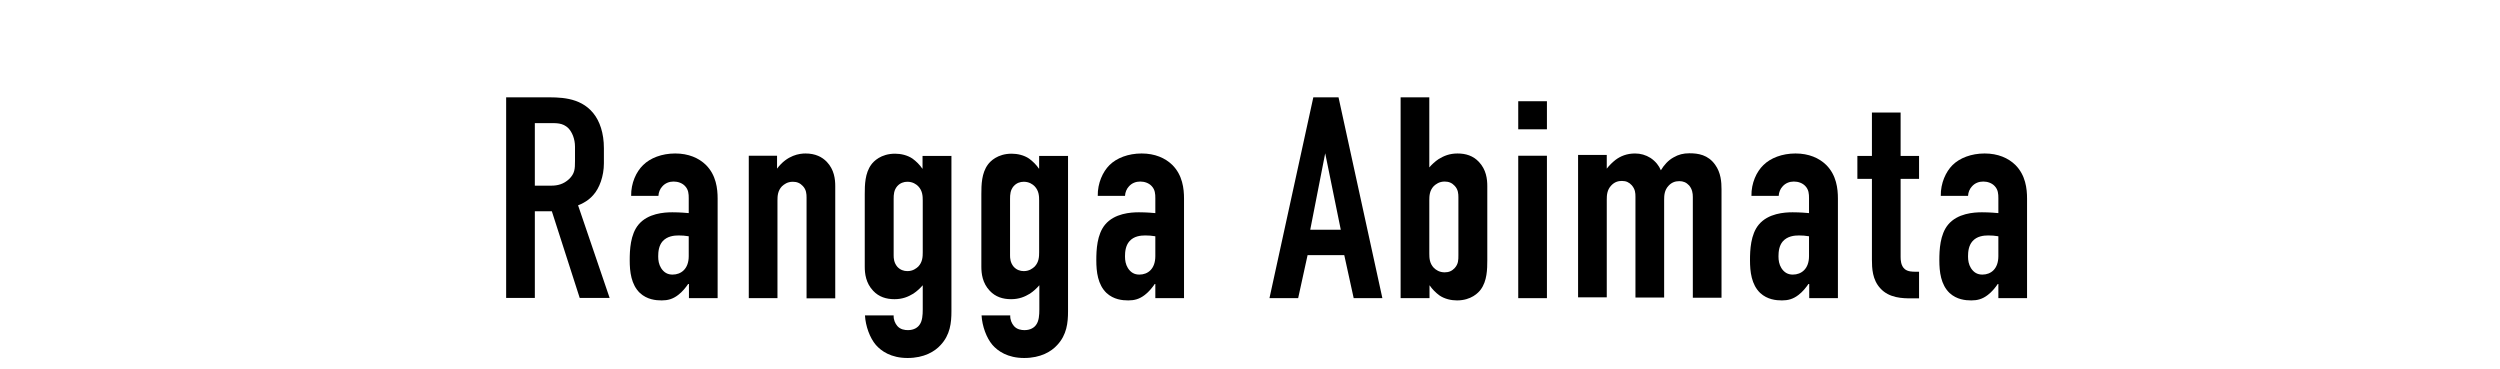
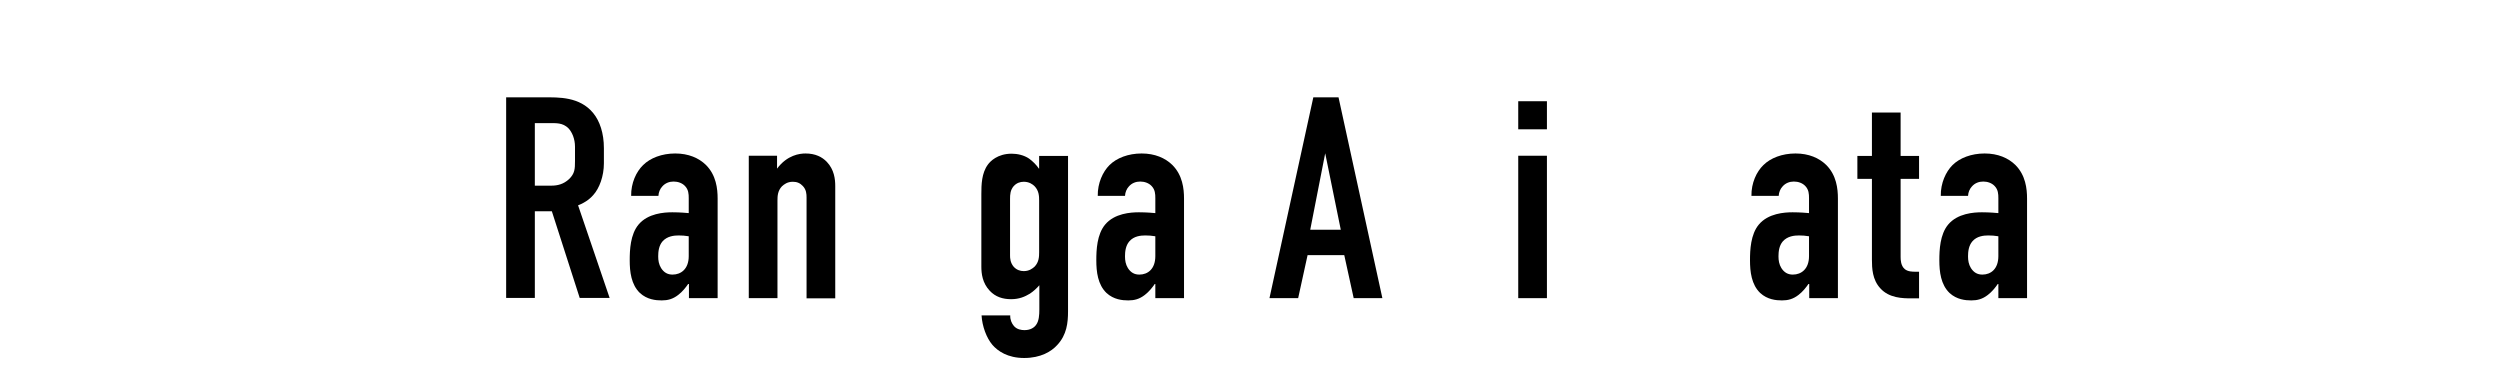
<svg xmlns="http://www.w3.org/2000/svg" id="_レイヤー_1" data-name="レイヤー 1" width="122" height="18" viewBox="0 0 122 18">
  <path d="M26.54,4.75c.71,0,1.75-.04,2.41.77.32.39.52.98.52,1.71v.74c0,.63-.22,1.22-.52,1.55-.21.24-.49.41-.74.5l1.54,4.52h-1.46l-1.36-4.23h-.83v4.23h-1.4V4.75h1.83ZM26.1,9.06h.8c.31,0,.6-.07.87-.32.28-.27.29-.5.29-.88v-.7c0-.38-.14-.71-.32-.9-.28-.28-.62-.25-.91-.25h-.73v3.05Z" />
  <path d="M33.61,13.86h-.03c-.1.15-.28.38-.48.53-.27.21-.52.27-.81.27s-.71-.04-1.06-.36c-.43-.41-.5-1.04-.5-1.6,0-.5.03-1.26.43-1.74.46-.55,1.25-.6,1.65-.6.1,0,.36,0,.8.04v-.73c0-.2-.01-.41-.18-.59-.14-.15-.35-.22-.56-.22-.2,0-.41.07-.56.25-.1.11-.17.27-.18.45h-1.33c-.01-.63.25-1.18.58-1.5.35-.35.92-.57,1.57-.57s1.15.22,1.5.56c.5.5.57,1.16.57,1.64v4.86h-1.4v-.69ZM33.61,11.53c-.17-.03-.34-.04-.49-.04-.22,0-.56.03-.79.29-.18.21-.21.5-.21.73,0,.2.03.39.14.57.14.22.32.32.56.32.42,0,.79-.28.79-.9v-.98Z" />
  <path d="M36.52,7.6h1.4v.63c.5-.67,1.11-.74,1.39-.74.48,0,.81.17,1.04.41.36.38.41.84.41,1.18v5.48h-1.4v-4.92c0-.17-.01-.38-.18-.56-.13-.14-.28-.21-.49-.21-.27,0-.43.13-.53.22-.21.22-.22.48-.22.7v4.76h-1.4v-6.95Z" />
-   <path d="M46.43,7.6v7.59c0,.56-.06,1.15-.53,1.65-.28.31-.8.63-1.61.63s-1.29-.34-1.55-.64c-.29-.34-.5-.91-.53-1.44h1.4c-.01.21.07.39.18.52.15.17.36.2.52.2.29,0,.48-.13.57-.27.13-.18.15-.46.15-.74v-1.18c-.13.15-.28.29-.46.41-.25.15-.52.27-.92.27s-.76-.11-1.04-.41c-.36-.38-.41-.84-.41-1.18v-3.54c0-.45.01-1.02.32-1.44.11-.15.46-.53,1.16-.53.28,0,.6.07.85.24.18.13.36.31.48.49h.01v-.62h1.4ZM45.03,9.79c0-.22-.01-.48-.22-.7-.1-.1-.27-.22-.53-.22-.18,0-.35.06-.49.21-.17.2-.18.41-.18.63v2.75c0,.14.01.36.18.56.14.15.31.21.49.21.27,0,.43-.13.53-.22.21-.22.22-.48.22-.7v-2.51Z" />
  <path d="M52.12,7.6v7.59c0,.56-.06,1.15-.53,1.65-.28.31-.8.63-1.61.63s-1.29-.34-1.55-.64c-.29-.34-.5-.91-.53-1.44h1.4c-.01.21.07.39.18.52.15.17.36.2.52.2.29,0,.48-.13.57-.27.13-.18.15-.46.15-.74v-1.18c-.13.15-.28.29-.46.41-.25.15-.52.27-.92.27s-.76-.11-1.04-.41c-.36-.38-.41-.84-.41-1.18v-3.54c0-.45.01-1.02.32-1.44.11-.15.46-.53,1.16-.53.28,0,.6.07.85.24.18.13.36.31.48.49h.01v-.62h1.4ZM50.71,9.79c0-.22-.01-.48-.22-.7-.1-.1-.27-.22-.53-.22-.18,0-.35.06-.49.21-.17.2-.18.41-.18.63v2.75c0,.14.01.36.18.56.14.15.31.21.49.21.27,0,.43-.13.53-.22.21-.22.22-.48.22-.7v-2.51Z" />
  <path d="M56.38,13.86h-.03c-.1.15-.28.38-.48.53-.27.21-.52.27-.81.27s-.71-.04-1.06-.36c-.43-.41-.5-1.04-.5-1.6,0-.5.03-1.26.43-1.74.46-.55,1.25-.6,1.65-.6.1,0,.36,0,.8.04v-.73c0-.2-.01-.41-.18-.59-.14-.15-.35-.22-.56-.22-.2,0-.41.07-.56.25-.1.11-.17.27-.18.45h-1.33c-.01-.63.25-1.18.57-1.5.35-.35.92-.57,1.57-.57s1.15.22,1.5.56c.5.5.57,1.16.57,1.64v4.86h-1.4v-.69ZM56.38,11.53c-.17-.03-.34-.04-.49-.04-.22,0-.56.03-.78.29-.18.21-.21.5-.21.73,0,.2.03.39.14.57.14.22.32.32.56.32.42,0,.78-.28.78-.9v-.98Z" />
  <path d="M66.06,14.55l-.46-2.1h-1.79l-.46,2.1h-1.4l2.14-9.8h1.23l2.14,9.8h-1.4ZM64.67,7.48l-.73,3.73h1.49l-.76-3.73Z" />
-   <path d="M68.35,14.55V4.75h1.4v3.42c.13-.15.28-.29.46-.41.25-.15.52-.27.92-.27s.76.11,1.04.41c.36.38.41.84.41,1.18v3.61c0,.45-.01,1.02-.32,1.44-.11.15-.46.53-1.16.53-.28,0-.6-.07-.85-.24-.18-.13-.36-.31-.48-.49h-.01v.62h-1.4ZM69.75,12.37c0,.22.01.48.22.7.1.1.27.22.53.22.21,0,.36-.07.49-.21.18-.2.18-.39.18-.63v-2.82c0-.17-.01-.38-.18-.56-.13-.14-.28-.21-.49-.21-.27,0-.43.13-.53.22-.21.22-.22.48-.22.7v2.58Z" />
  <path d="M75.49,4.94v1.37h-1.4v-1.37h1.4ZM74.09,7.6h1.4v6.95h-1.4v-6.95Z" />
-   <path d="M78.41,7.6v.63c.13-.17.29-.32.43-.43.24-.18.55-.31.95-.31.27,0,.52.07.76.22.25.17.41.38.5.6.15-.25.36-.49.62-.63.24-.14.48-.2.77-.2.43,0,.91.07,1.26.56.28.39.31.84.31,1.2v5.29h-1.4v-4.92c0-.18-.03-.38-.18-.56-.14-.15-.29-.21-.48-.21-.21,0-.38.07-.52.22-.21.22-.22.48-.22.7v4.76h-1.4v-4.92c0-.18-.01-.36-.18-.56-.13-.14-.27-.21-.48-.21-.17,0-.35.04-.52.22-.21.22-.22.48-.22.7v4.76h-1.4v-6.95h1.4Z" />
  <path d="M88.28,13.86h-.03c-.1.15-.28.38-.48.53-.27.21-.52.27-.81.27s-.71-.04-1.06-.36c-.43-.41-.5-1.04-.5-1.6,0-.5.03-1.26.43-1.74.46-.55,1.25-.6,1.65-.6.1,0,.36,0,.8.04v-.73c0-.2-.01-.41-.18-.59-.14-.15-.35-.22-.56-.22-.2,0-.41.07-.56.25-.1.11-.17.27-.18.45h-1.33c-.01-.63.25-1.18.58-1.5.35-.35.92-.57,1.57-.57s1.15.22,1.5.56c.5.5.57,1.16.57,1.64v4.86h-1.4v-.69ZM88.28,11.53c-.17-.03-.34-.04-.49-.04-.22,0-.56.03-.79.29-.18.21-.21.5-.21.73,0,.2.03.39.14.57.14.22.32.32.56.32.42,0,.79-.28.79-.9v-.98Z" />
  <path d="M92.75,5.49v2.12h.9v1.12h-.9v3.81c0,.14.01.43.2.59.15.13.39.13.52.13h.18v1.3h-.38c-.41,0-1.08-.01-1.51-.49-.39-.42-.41-.98-.41-1.4v-3.94h-.71v-1.12h.71v-2.12h1.4Z" />
  <path d="M97.52,13.86h-.03c-.1.15-.28.38-.48.53-.27.21-.52.27-.81.27s-.71-.04-1.06-.36c-.43-.41-.5-1.04-.5-1.6,0-.5.03-1.26.43-1.74.46-.55,1.25-.6,1.65-.6.1,0,.36,0,.8.04v-.73c0-.2-.01-.41-.18-.59-.14-.15-.35-.22-.56-.22-.2,0-.41.07-.56.25-.1.11-.17.27-.18.45h-1.33c-.01-.63.25-1.18.57-1.5.35-.35.92-.57,1.57-.57s1.15.22,1.5.56c.5.5.57,1.16.57,1.64v4.86h-1.4v-.69ZM97.52,11.53c-.17-.03-.34-.04-.49-.04-.22,0-.56.03-.78.29-.18.21-.21.5-.21.73,0,.2.03.39.14.57.14.22.32.32.56.32.42,0,.78-.28.78-.9v-.98Z" />
</svg>